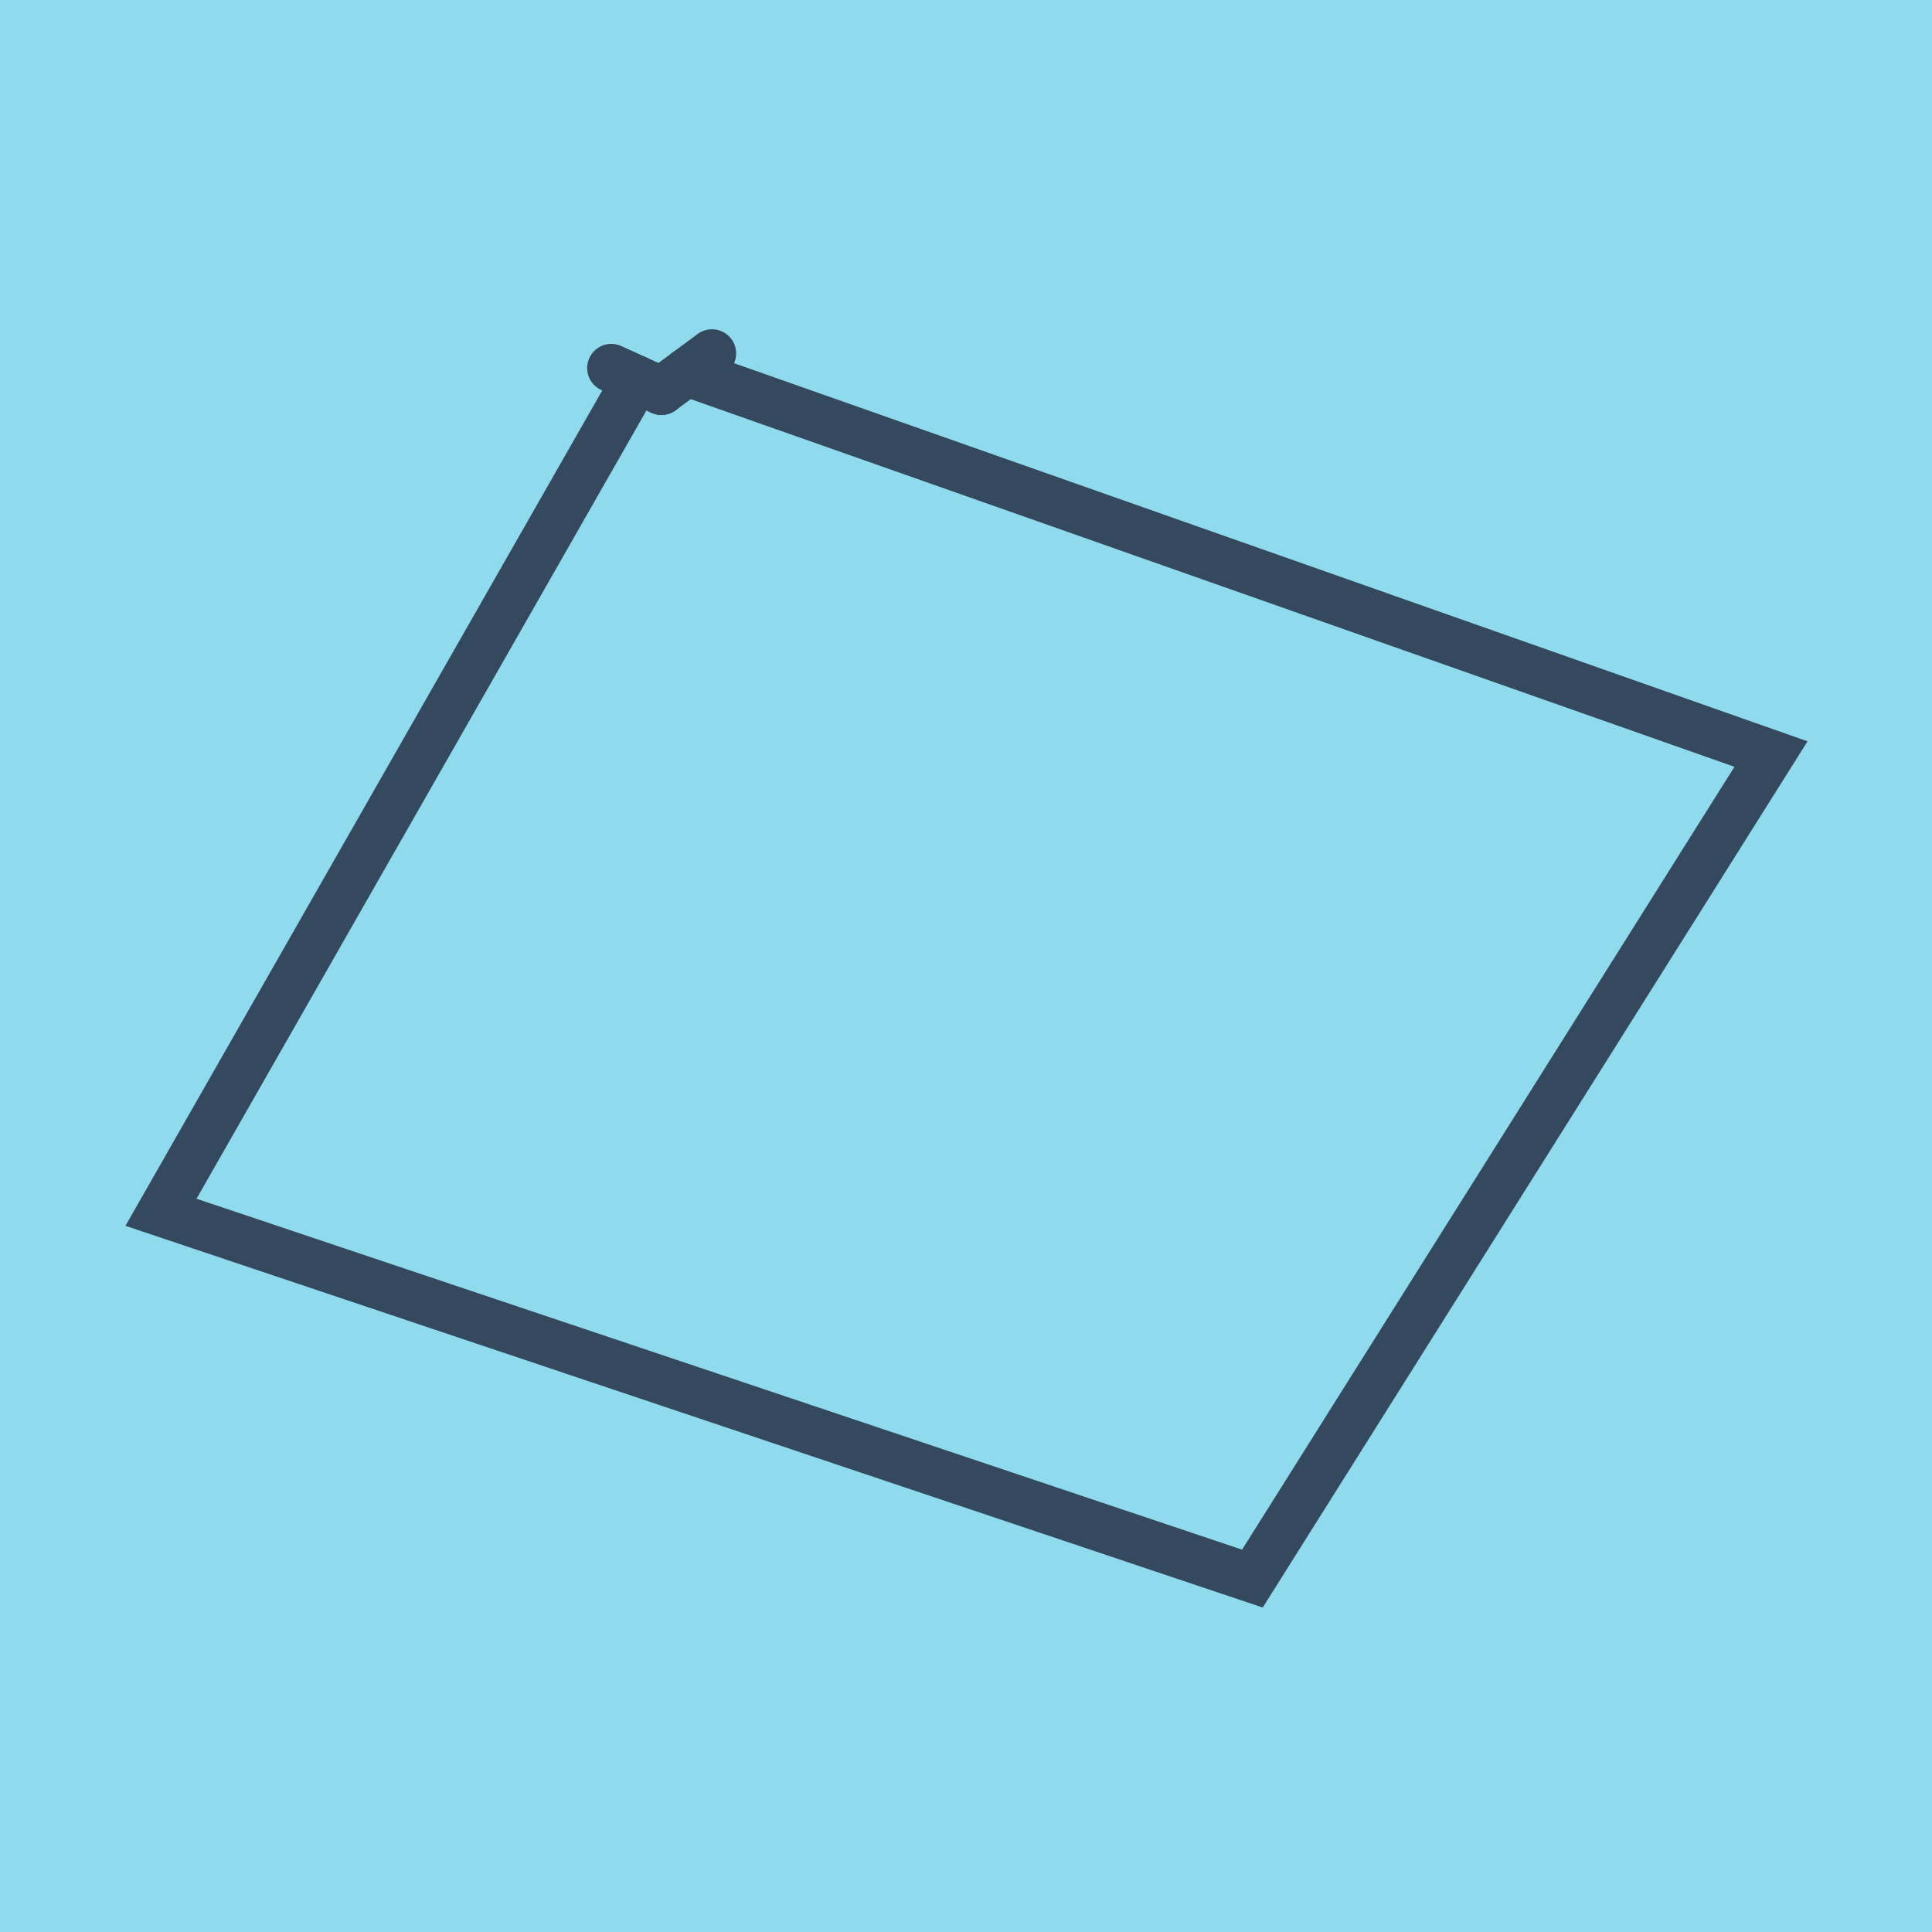
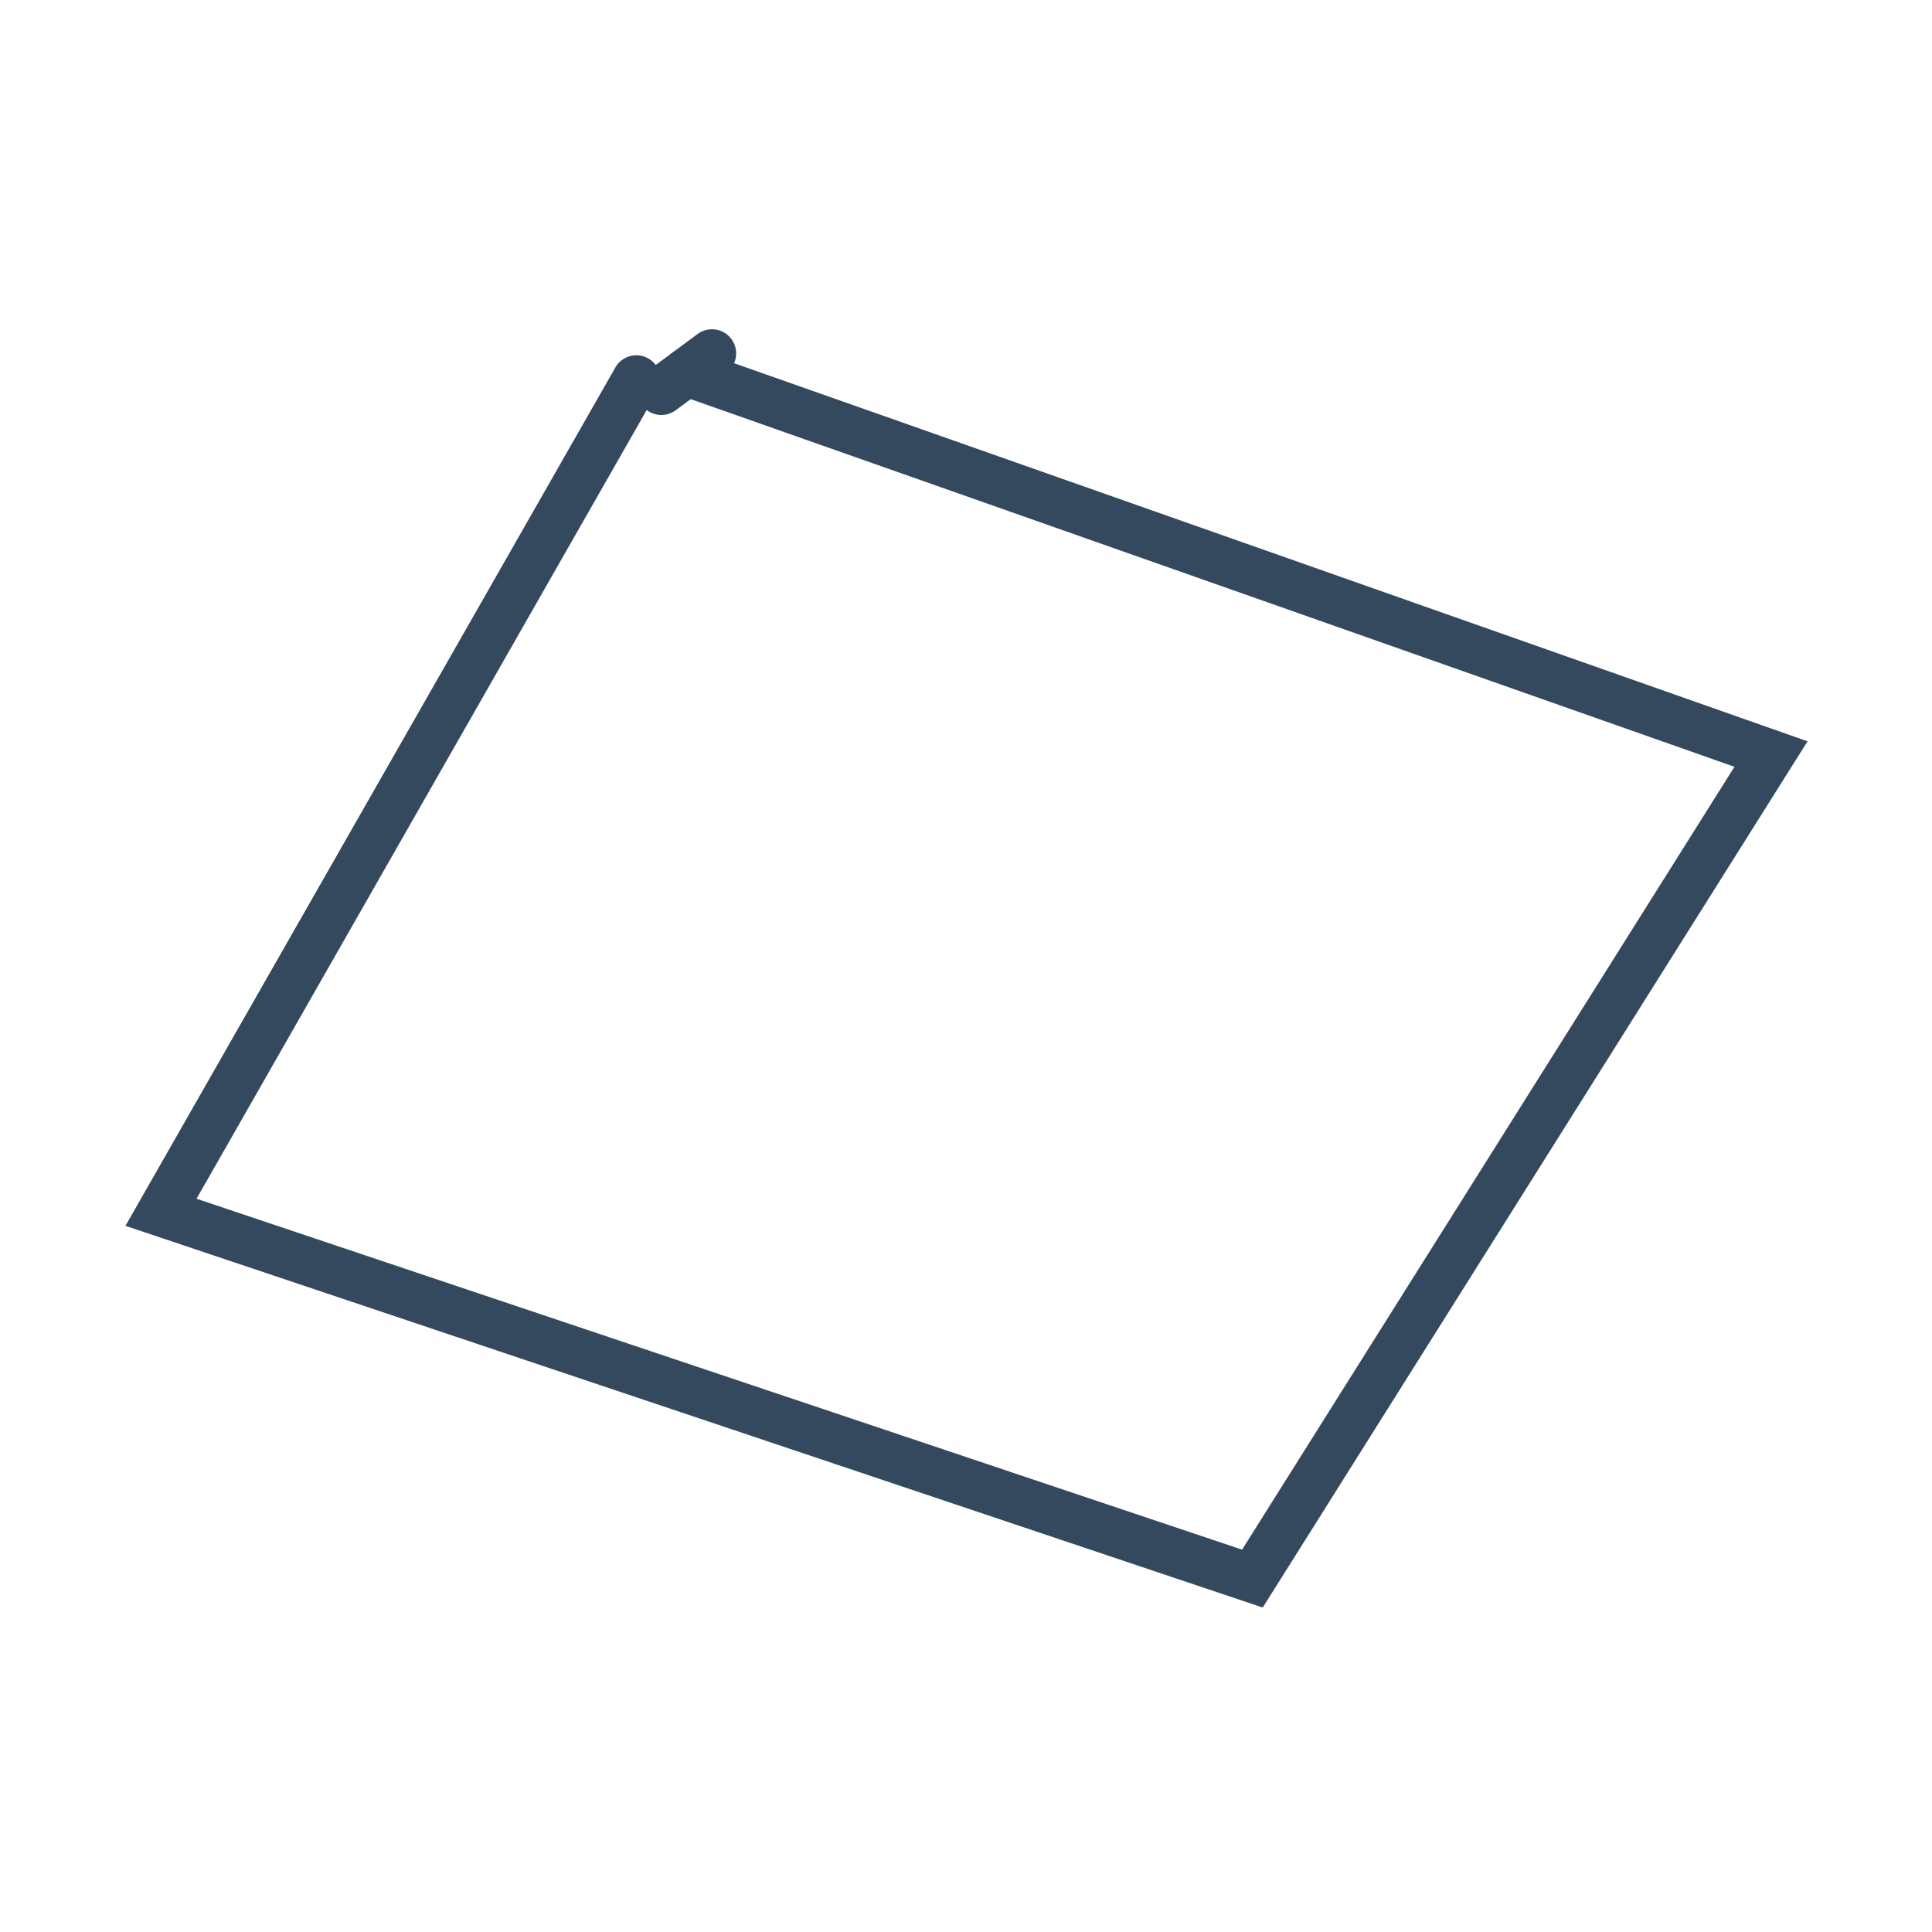
<svg xmlns="http://www.w3.org/2000/svg" viewBox="-10 -10 120 120" preserveAspectRatio="xMidYMid meet">
-   <path style="fill:#90daee" d="M-10-10h120v120H-10z" />
  <polyline stroke-linecap="round" points="31.079,14.275 34.223,11.951 " style="fill:none;stroke:#34495e;stroke-width: 3px" />
-   <polyline stroke-linecap="round" points="27.97,12.859 31.079,14.275 " style="fill:none;stroke:#34495e;stroke-width: 3px" />
  <polyline stroke-linecap="round" points="32.651,13.113 100,36.836 67.789,88.049 0,65.297 29.525,13.567 " style="fill:none;stroke:#34495e;stroke-width: 3px" />
</svg>